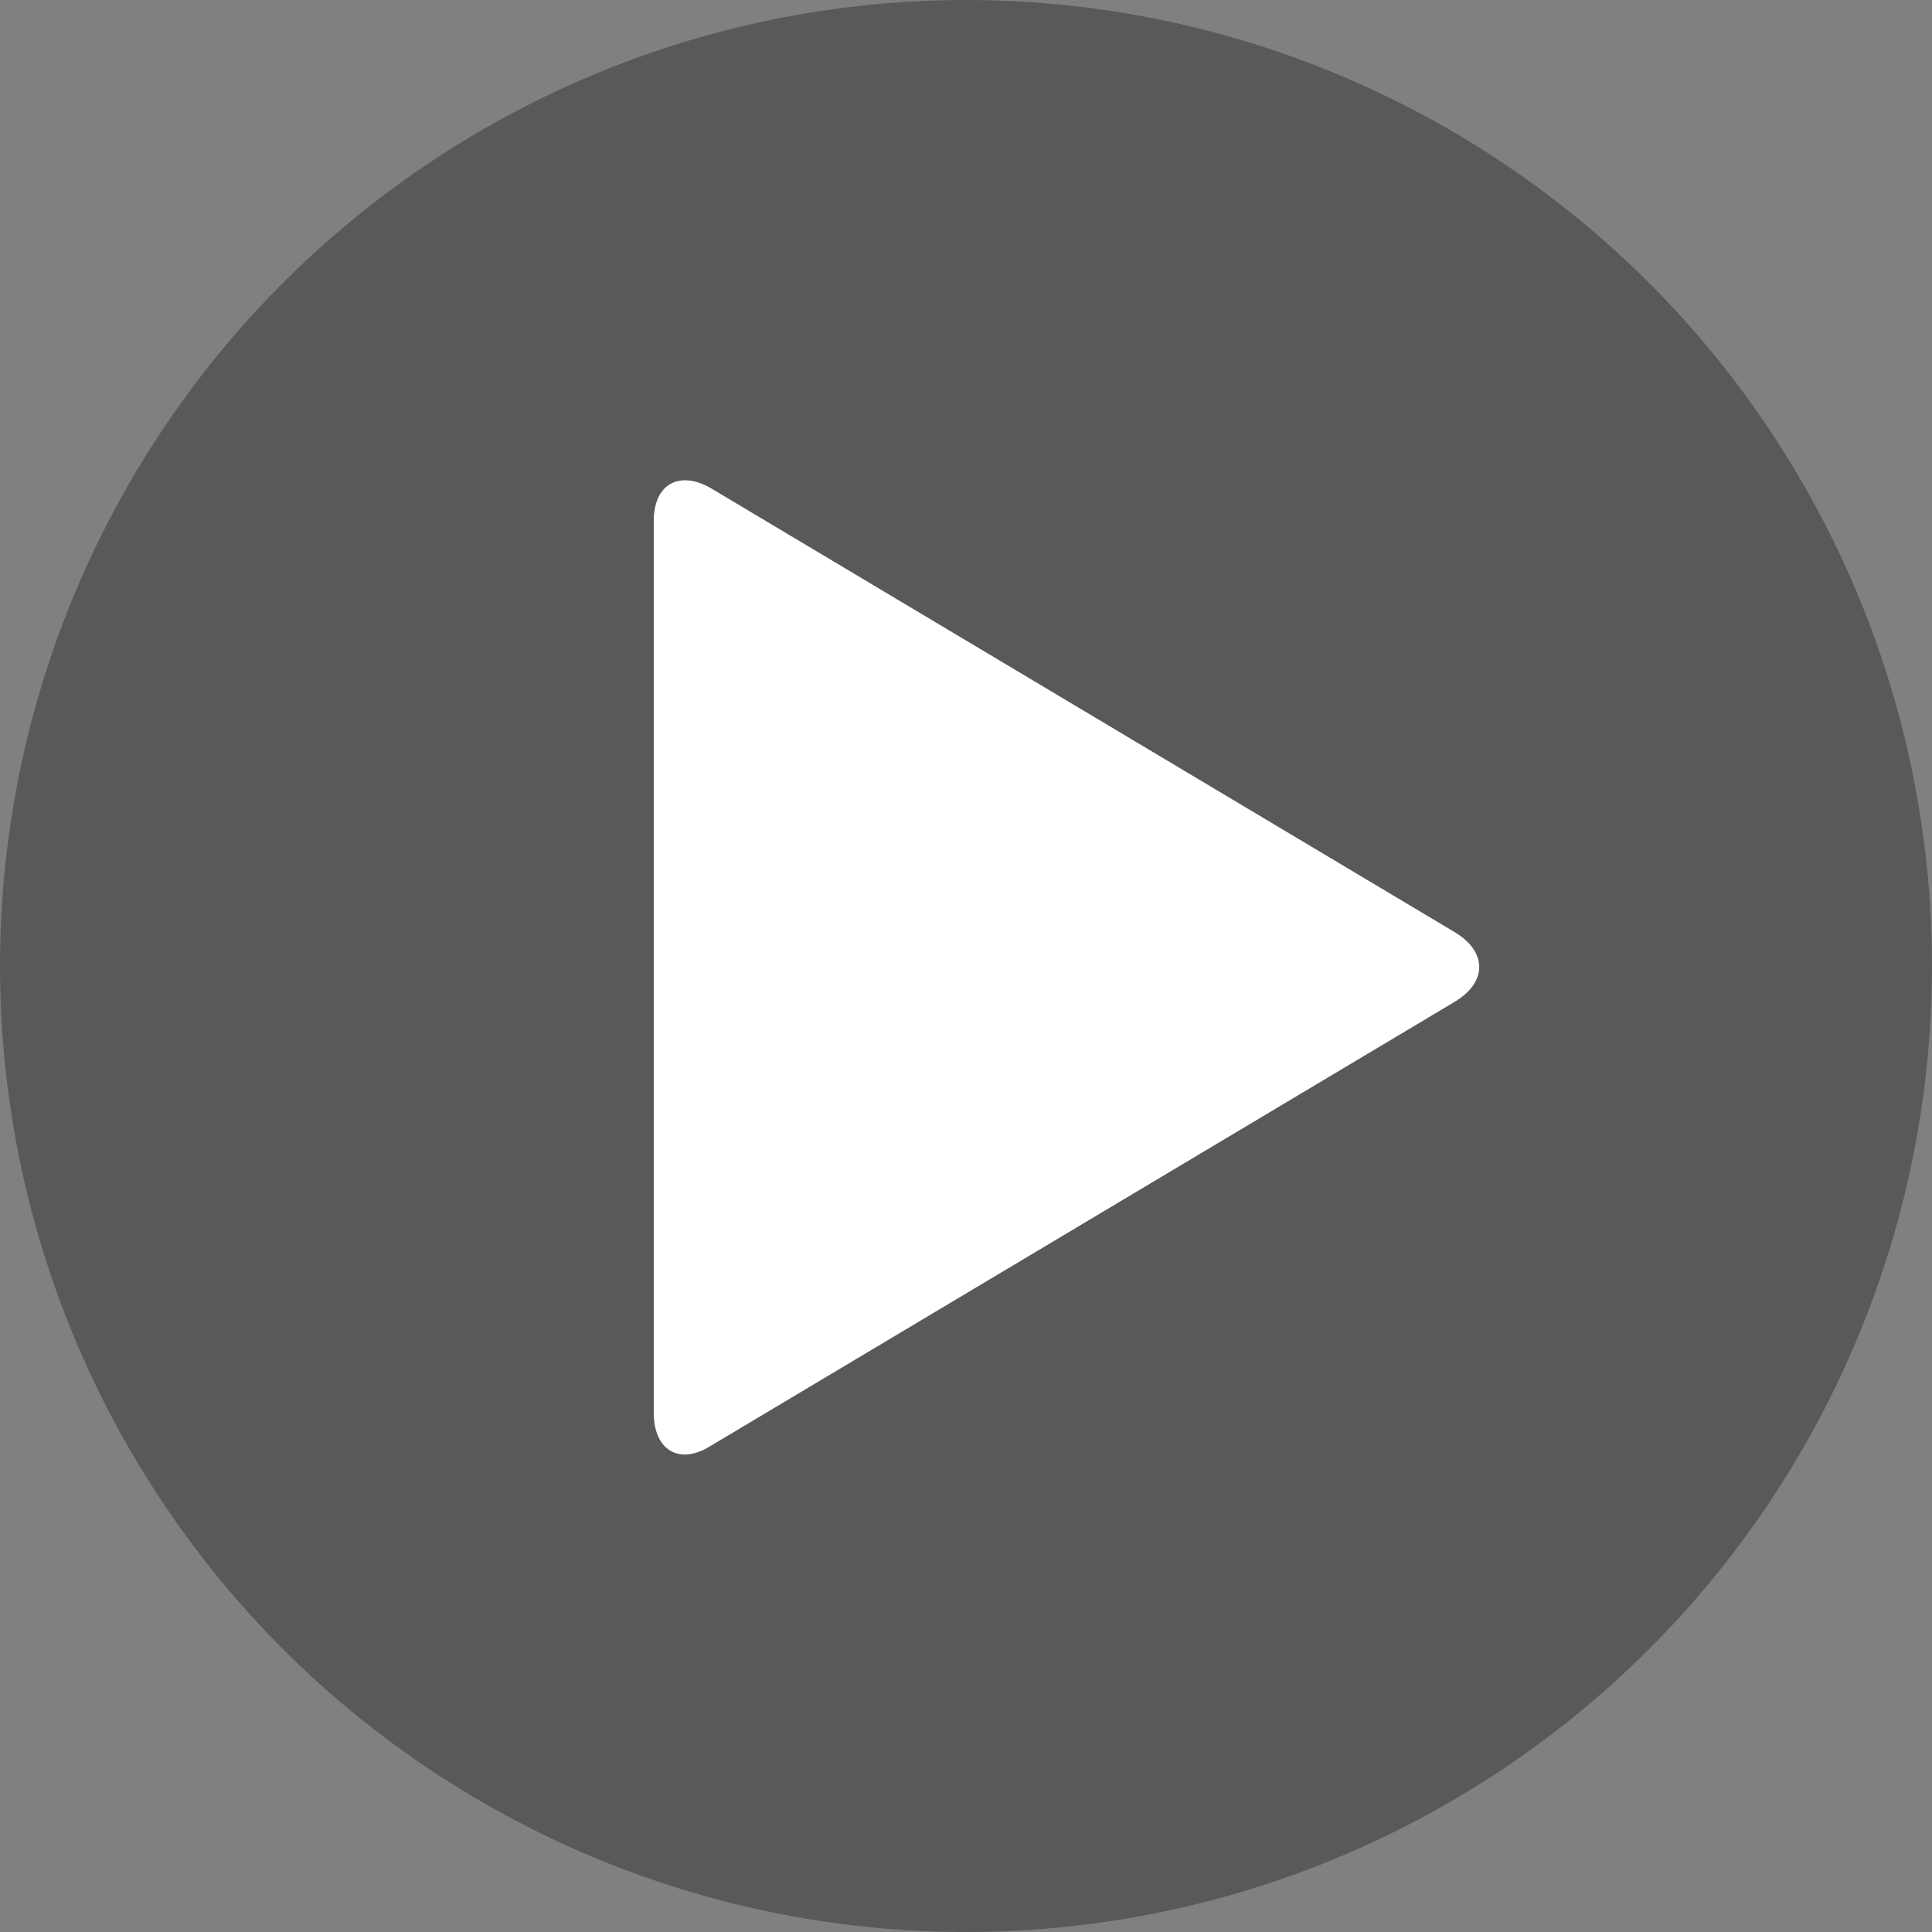
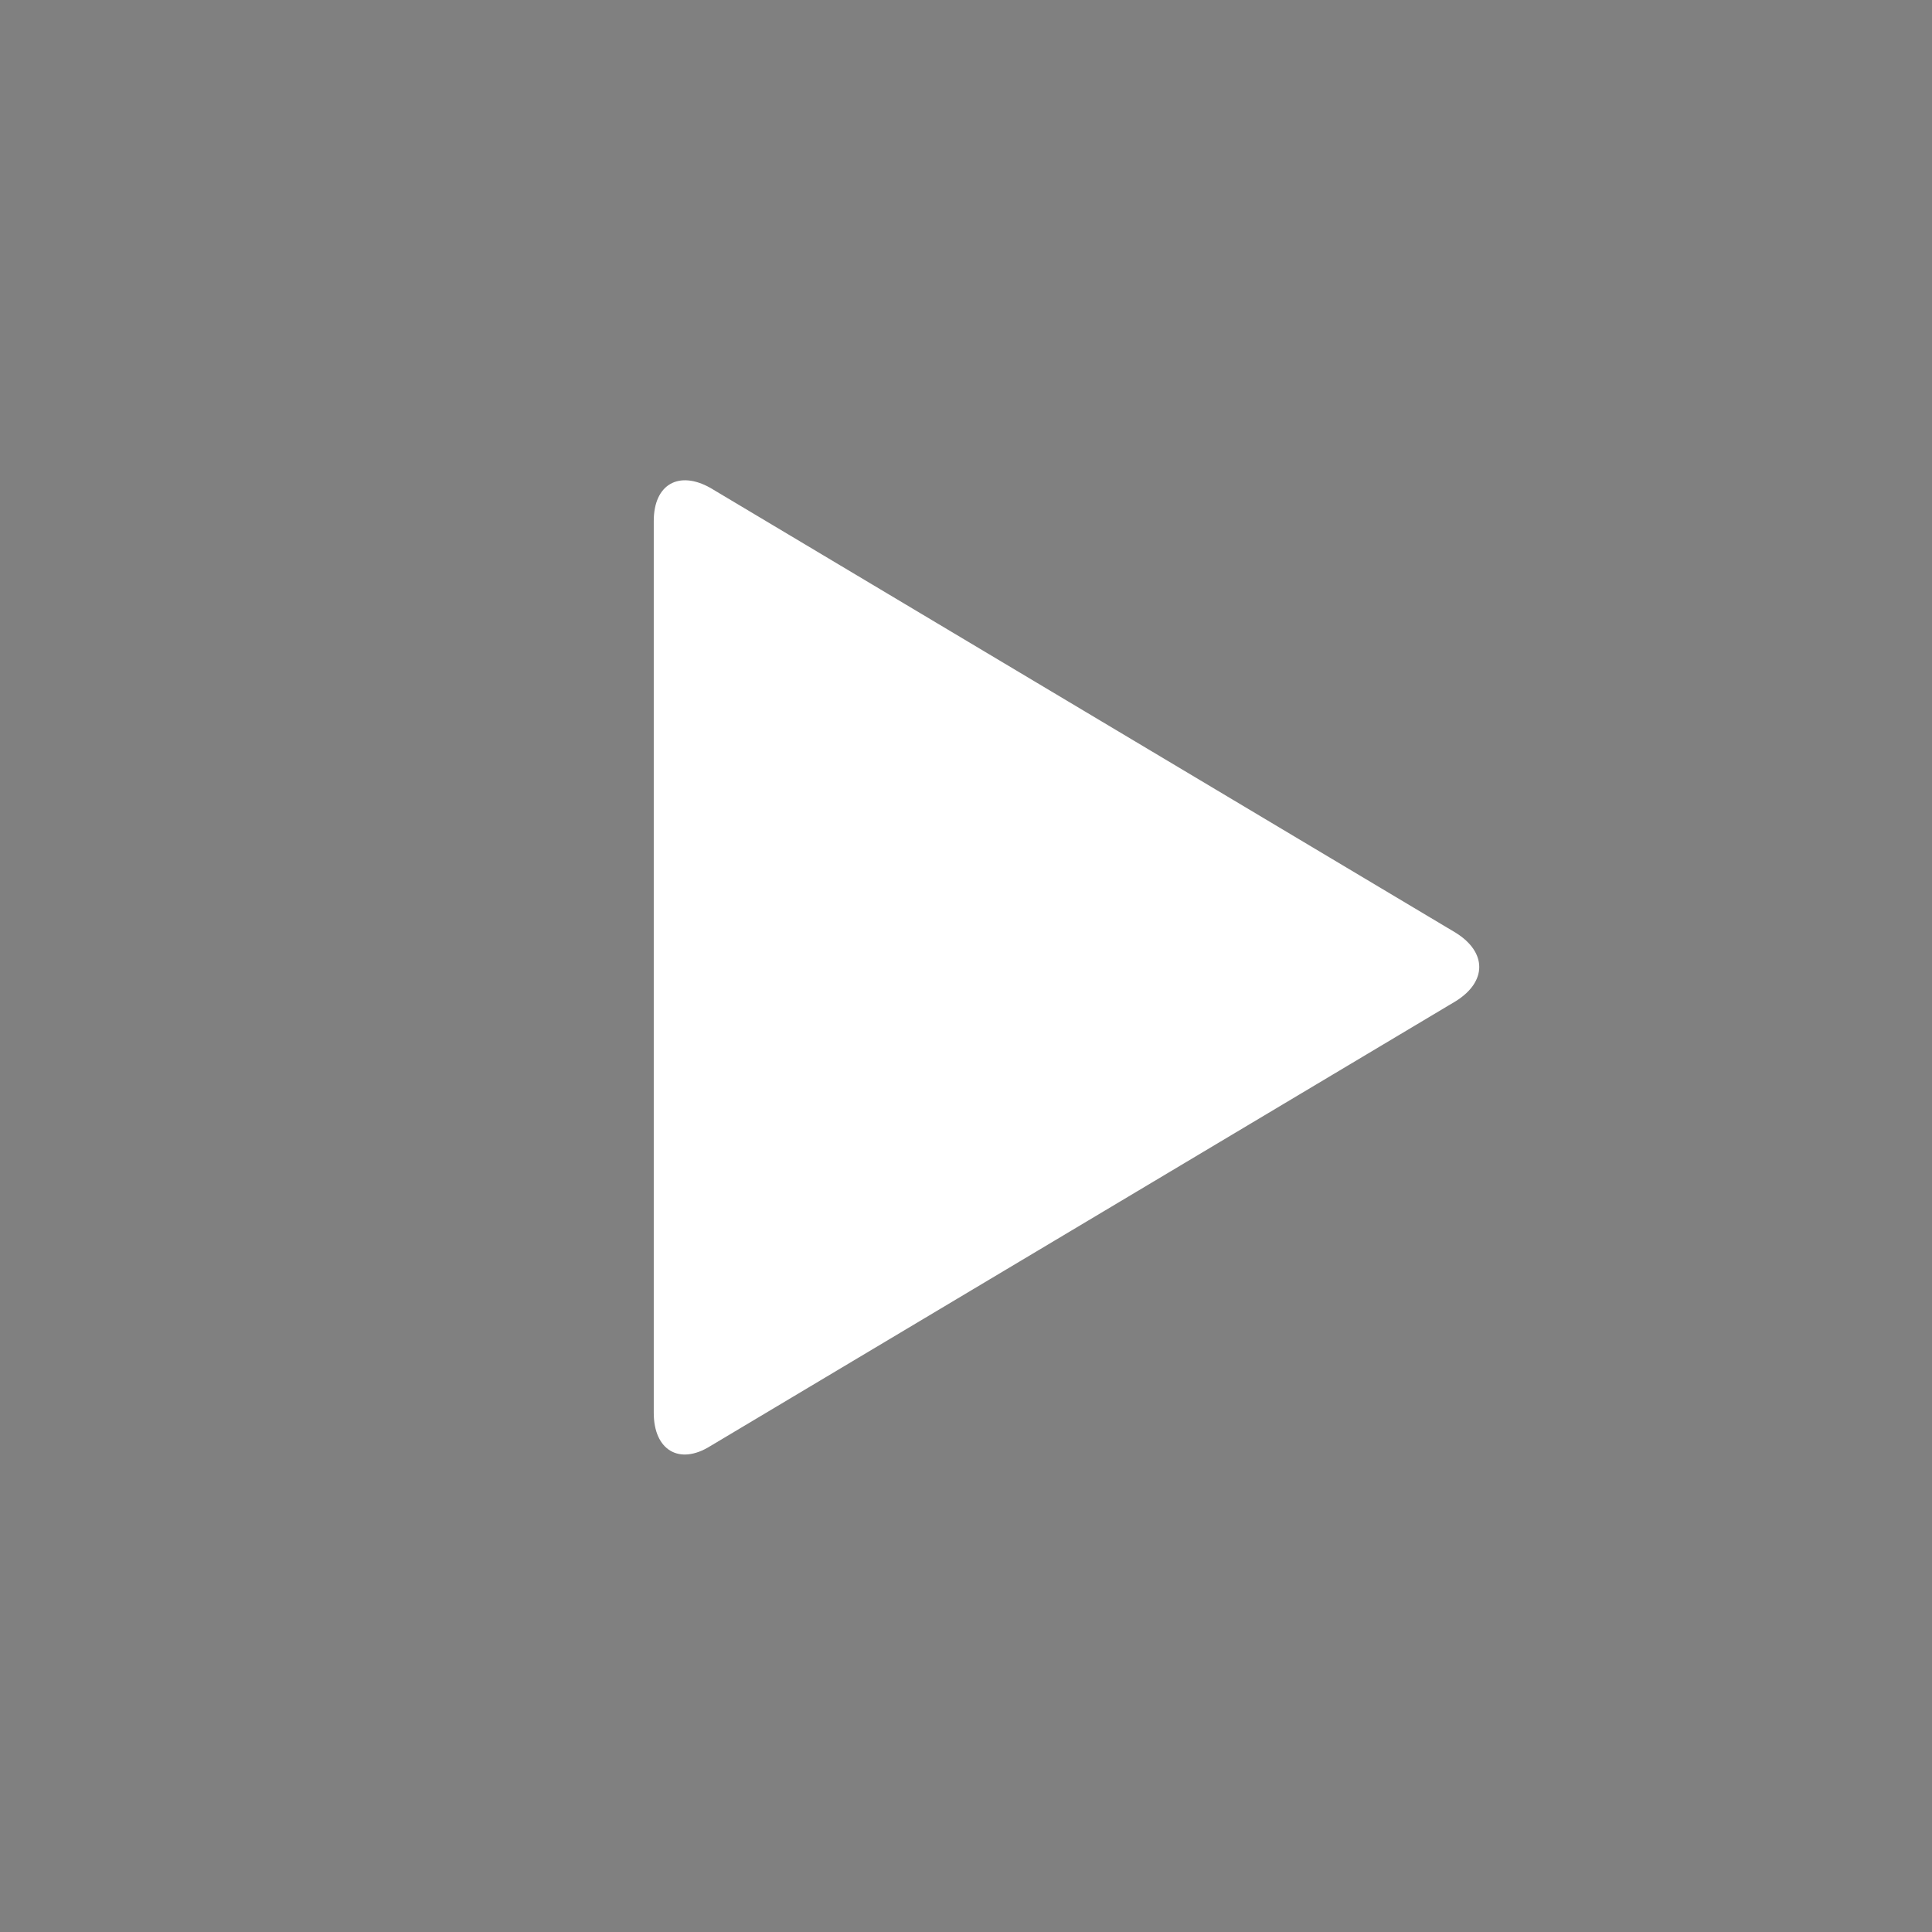
<svg xmlns="http://www.w3.org/2000/svg" xmlns:ns1="http://www.bohemiancoding.com/sketch/ns" width="99px" height="99px" viewBox="0 0 99 99" version="1.1">
  <rect x="0" y="0" width="99" height="99" fill="#808080" stroke="none" />
  <title>Untitled</title>
  <desc>Created with Sketch.</desc>
  <defs />
  <g id="Page-1" stroke="none" stroke-width="1" fill="none" fill-rule="evenodd" ns1:type="MSPage">
    <g id="play-button" ns1:type="MSLayerGroup">
-       <circle id="Oval-10" opacity="0.5" fill="#333333" ns1:type="MSShapeGroup" cx="49.5" cy="49.5" r="49.5" />
      <path d="M74.6,51.3 L36.4,74.1 C34.8,75.1 33.5,74.3 33.5,72.4 L33.5,26.7 C33.5,24.8 34.8,24.1 36.4,25 L74.6,47.8 C76.2,48.8 76.2,50.3 74.6,51.3 L74.6,51.3 Z" id="Triangle-1" fill="#FFFFFF" ns1:type="MSShapeGroup" />
    </g>
  </g>
</svg>